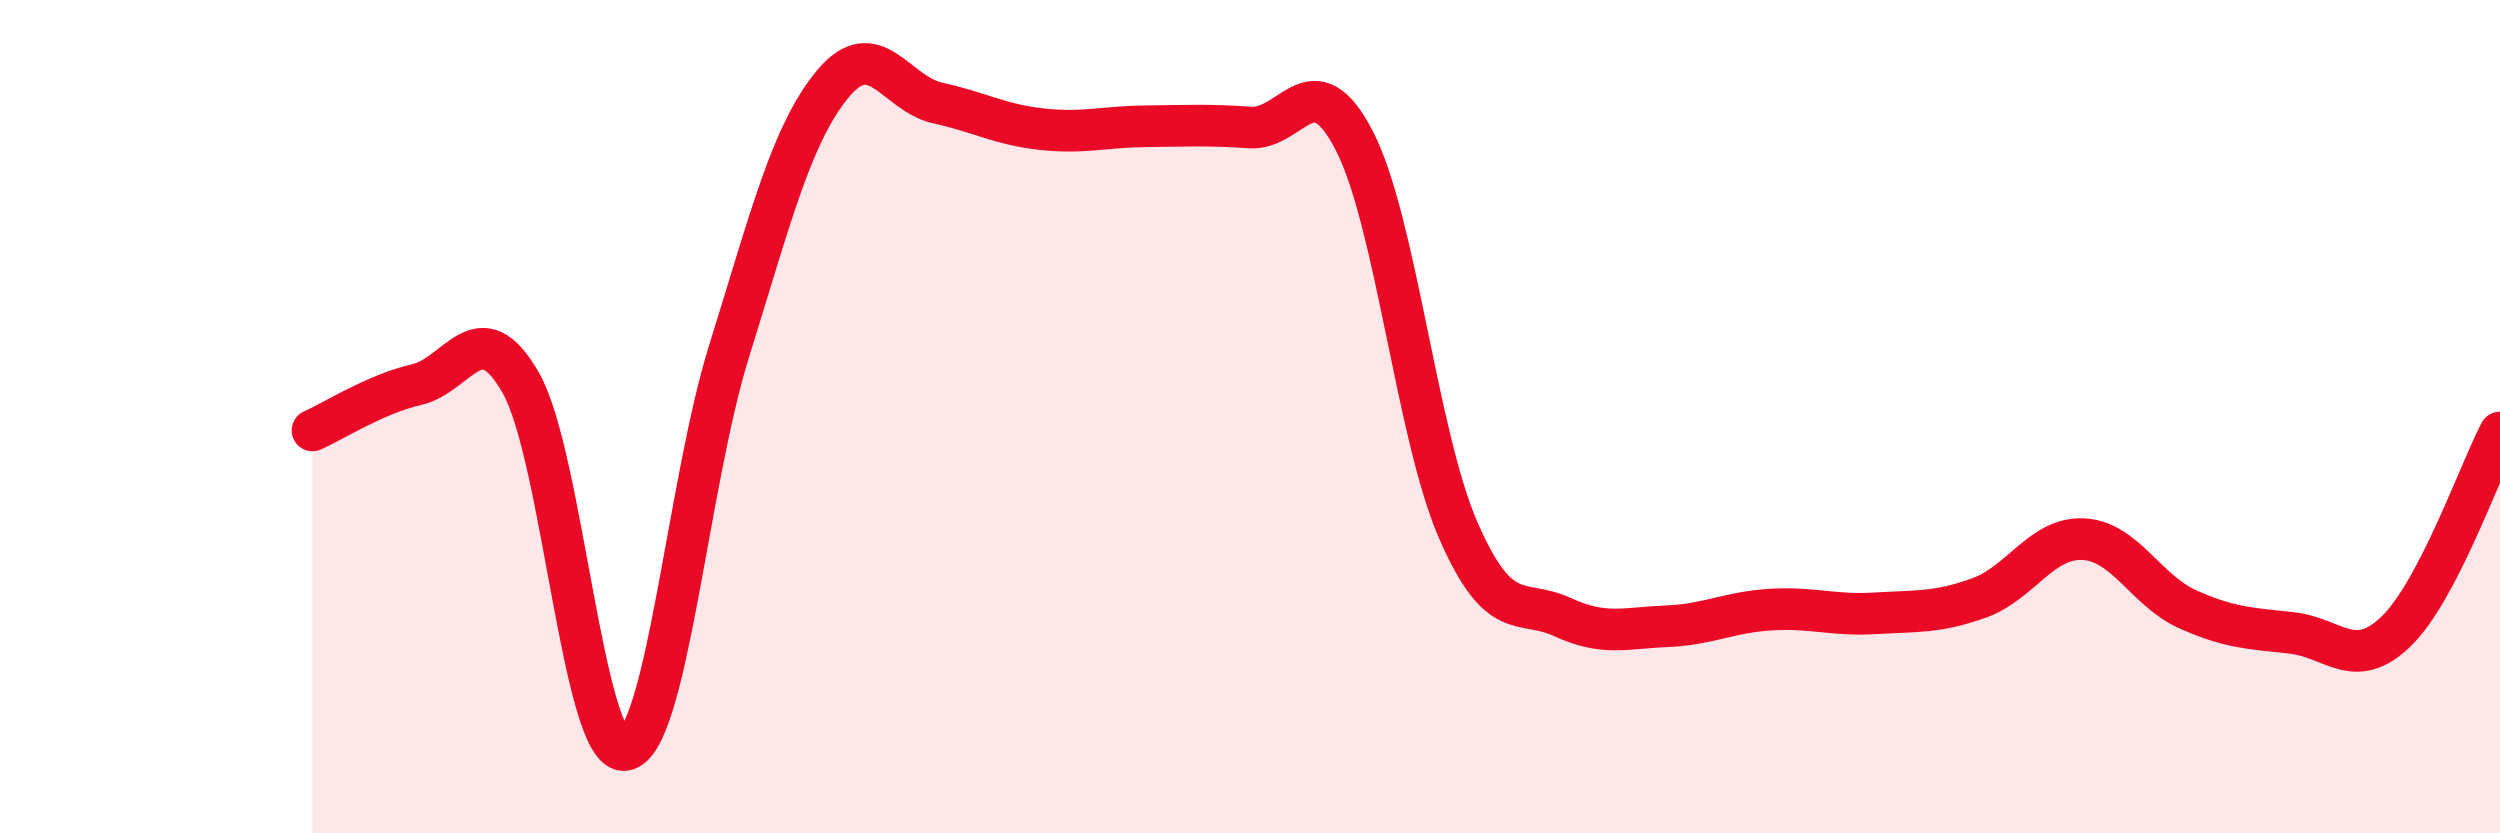
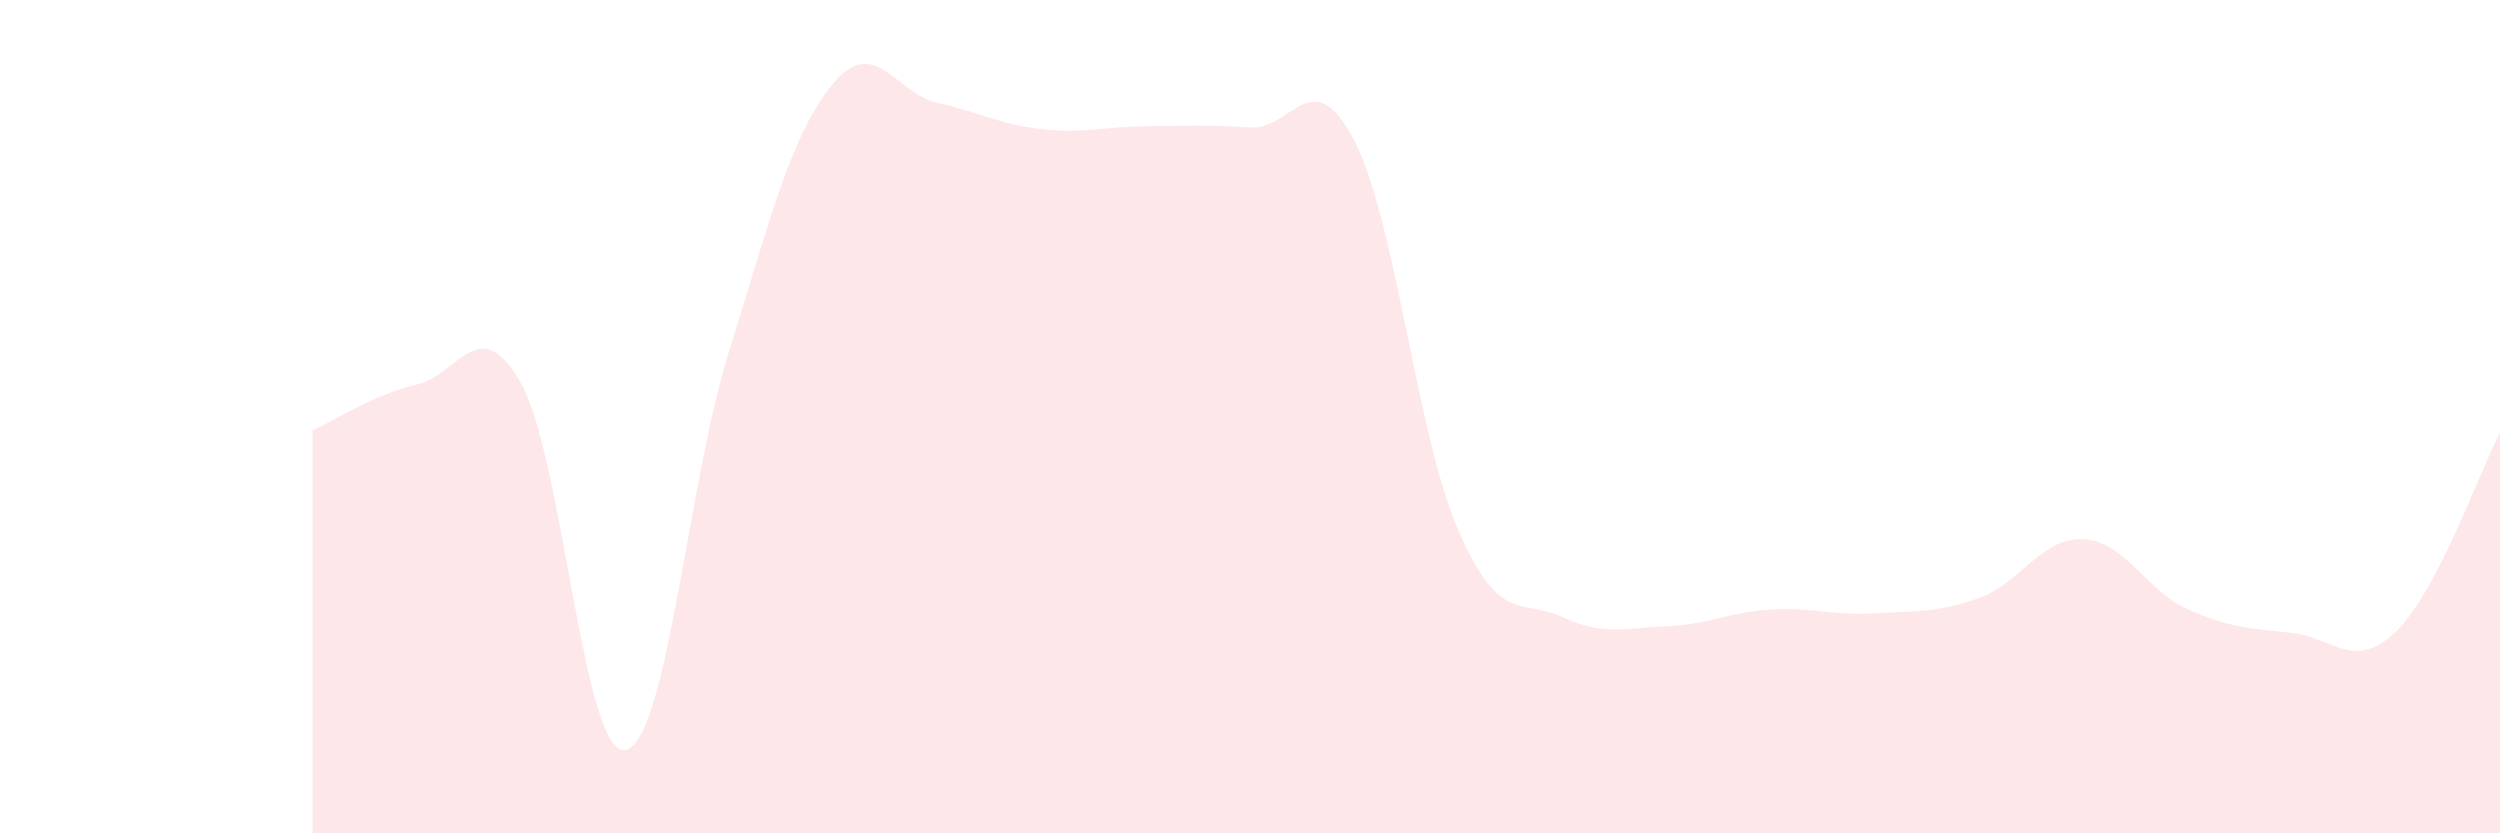
<svg xmlns="http://www.w3.org/2000/svg" width="60" height="20" viewBox="0 0 60 20">
  <path d="M 7.5,10.33 C 8,10.11 9,9.46 10,9.23 C 11,9 11.5,7.44 12.5,9.19 C 13.5,10.94 14,18.15 15,18 C 16,17.85 16.5,11.62 17.5,8.42 C 18.5,5.22 19,3.19 20,2 C 21,0.81 21.5,2.25 22.5,2.47 C 23.5,2.69 24,2.99 25,3.1 C 26,3.21 26.5,3.04 27.5,3.03 C 28.5,3.02 29,2.99 30,3.06 C 31,3.13 31.5,1.44 32.5,3.37 C 33.5,5.3 34,10.44 35,12.73 C 36,15.02 36.5,14.35 37.5,14.81 C 38.5,15.27 39,15.07 40,15.03 C 41,14.99 41.5,14.69 42.5,14.63 C 43.5,14.57 44,14.78 45,14.72 C 46,14.66 46.5,14.71 47.5,14.35 C 48.5,13.99 49,12.89 50,12.94 C 51,12.99 51.5,14.17 52.5,14.62 C 53.5,15.07 54,15.08 55,15.19 C 56,15.3 56.5,16.12 57.5,15.16 C 58.5,14.2 59.5,11.34 60,10.38L60 20L7.5 20Z" fill="#EB0A25" opacity="0.1" stroke-linecap="round" stroke-linejoin="round" />
-   <path d="M 7.5,10.33 C 8,10.11 9,9.46 10,9.23 C 11,9 11.5,7.44 12.5,9.19 C 13.5,10.94 14,18.15 15,18 C 16,17.85 16.5,11.62 17.5,8.42 C 18.5,5.22 19,3.19 20,2 C 21,0.81 21.5,2.25 22.5,2.47 C 23.5,2.69 24,2.99 25,3.1 C 26,3.21 26.5,3.04 27.5,3.03 C 28.5,3.02 29,2.99 30,3.06 C 31,3.13 31.5,1.44 32.5,3.37 C 33.5,5.3 34,10.44 35,12.73 C 36,15.02 36.5,14.35 37.5,14.81 C 38.5,15.27 39,15.07 40,15.03 C 41,14.99 41.5,14.69 42.5,14.63 C 43.5,14.57 44,14.78 45,14.72 C 46,14.66 46.5,14.71 47.5,14.35 C 48.5,13.99 49,12.89 50,12.94 C 51,12.99 51.5,14.17 52.5,14.62 C 53.5,15.07 54,15.08 55,15.19 C 56,15.3 56.5,16.12 57.5,15.16 C 58.5,14.2 59.5,11.34 60,10.38" stroke="#EB0A25" stroke-width="1" fill="none" stroke-linecap="round" stroke-linejoin="round" />
</svg>